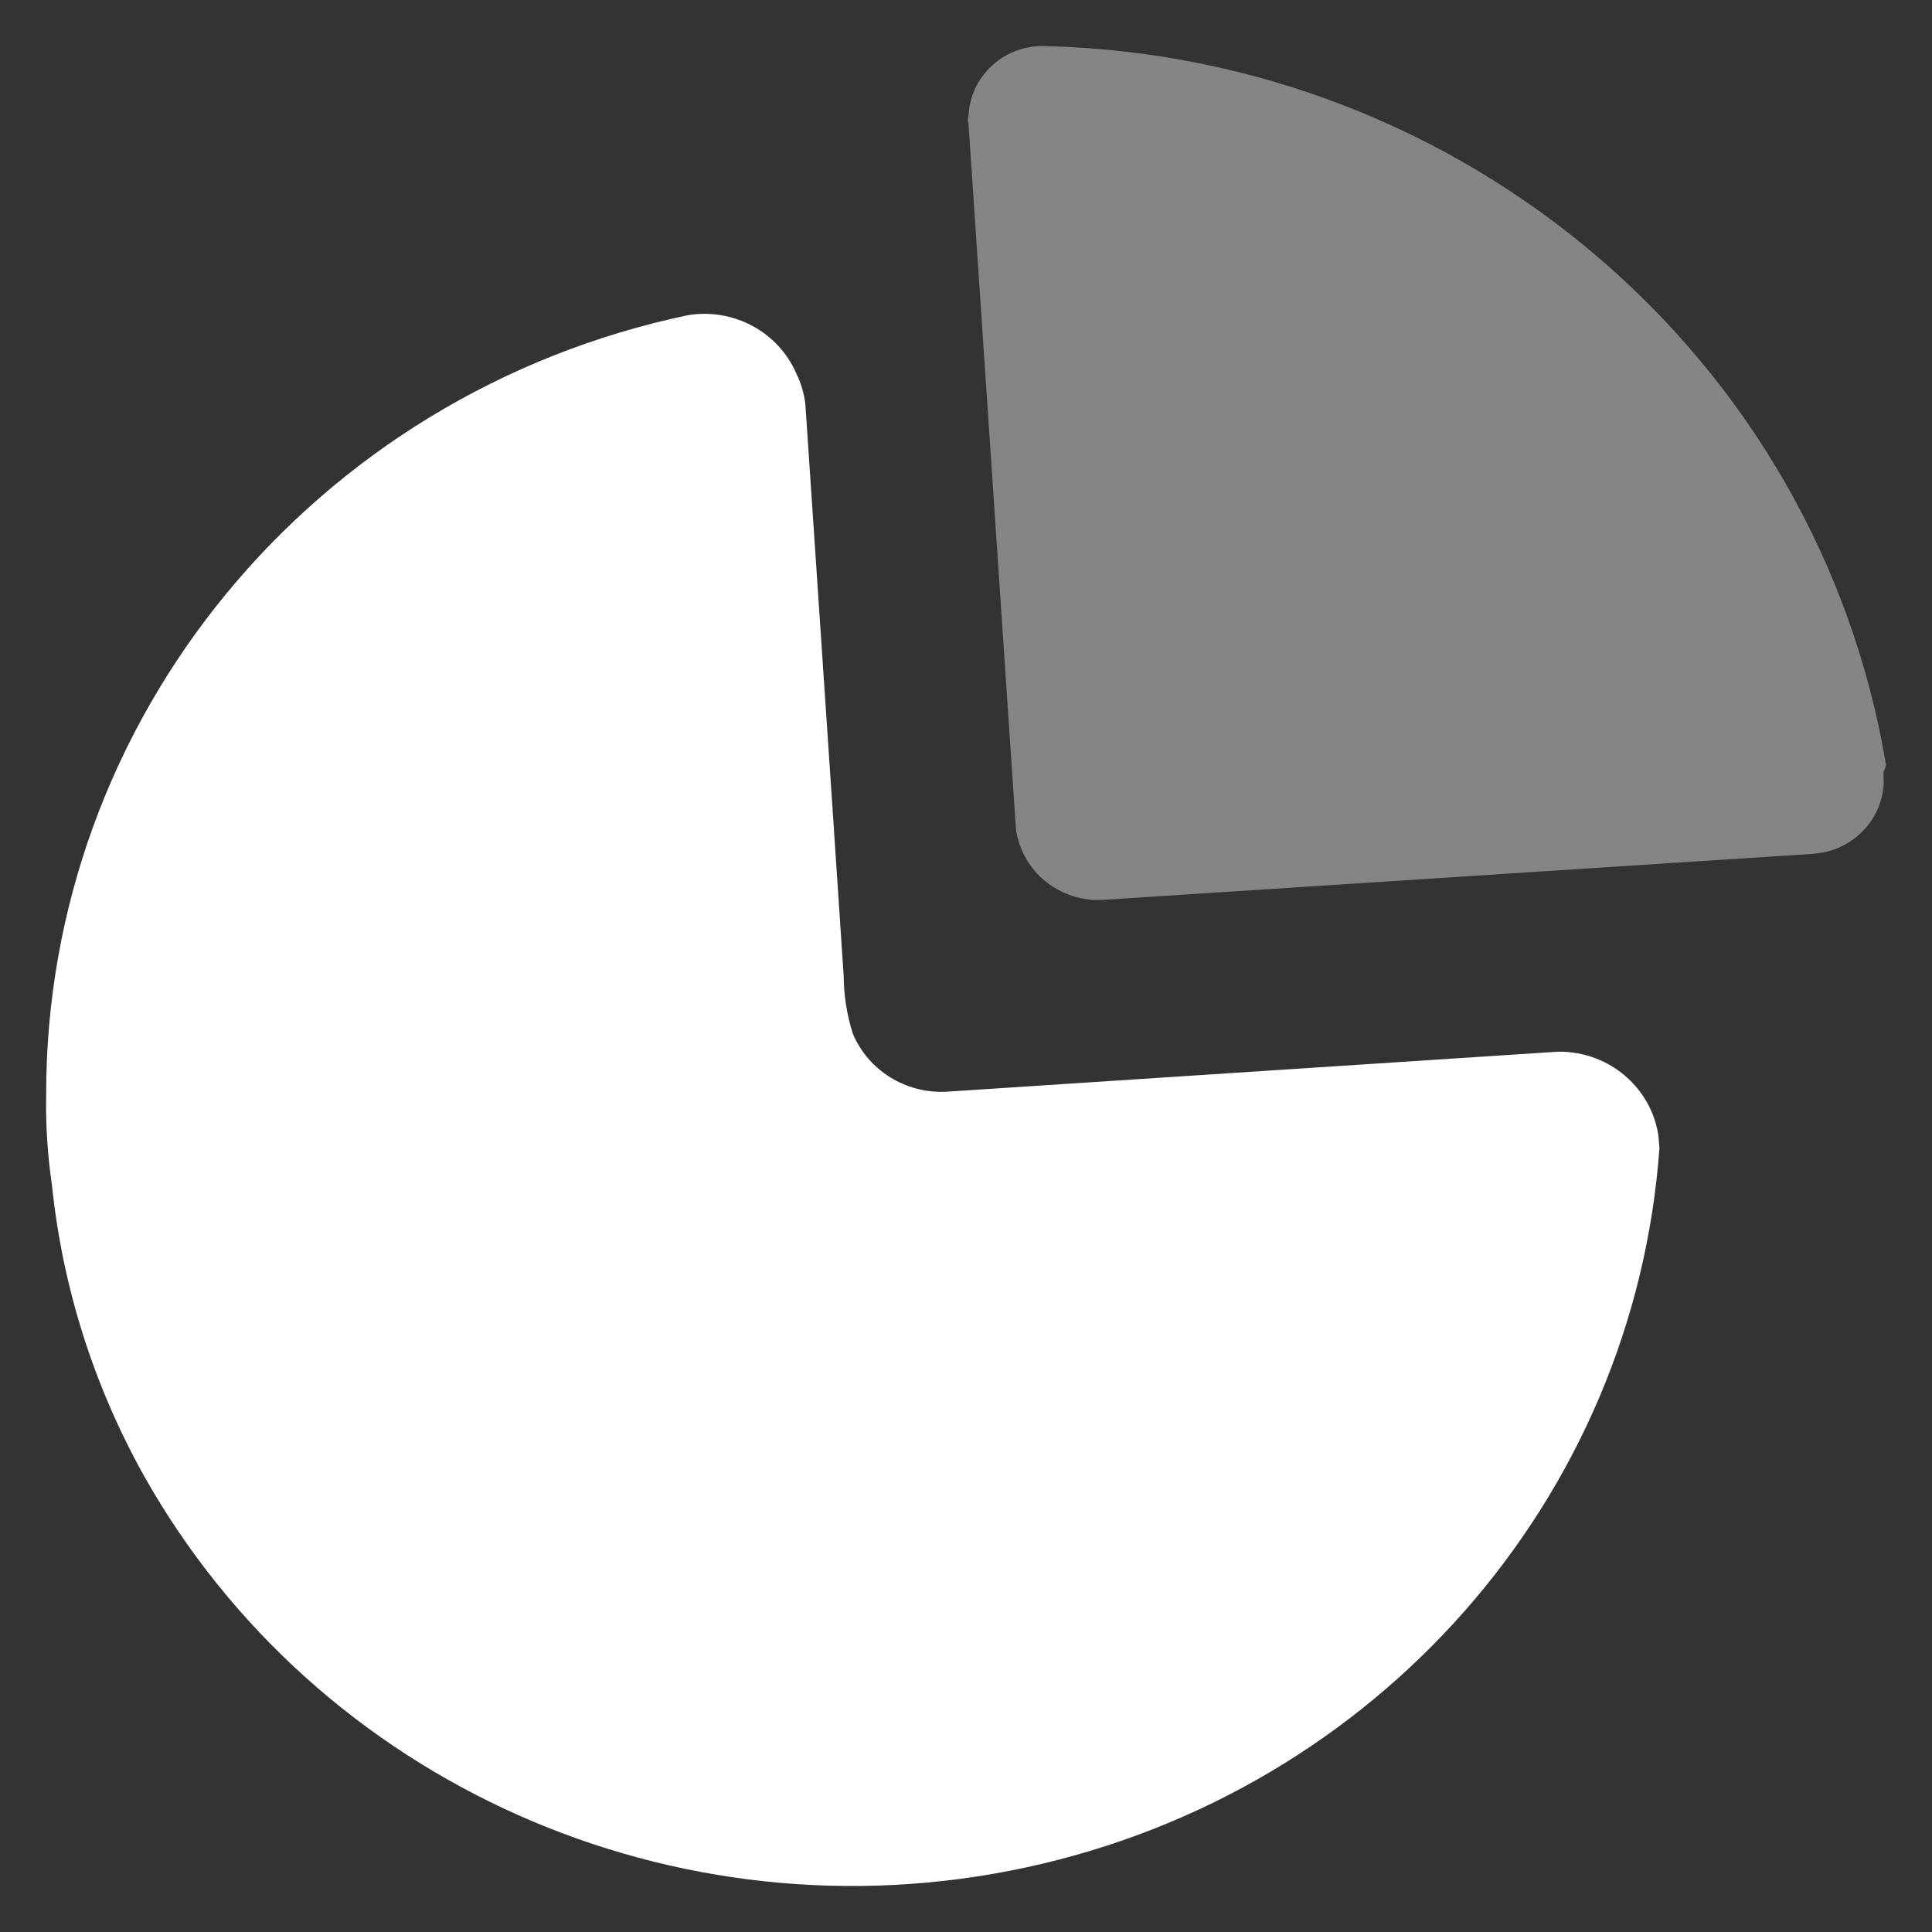
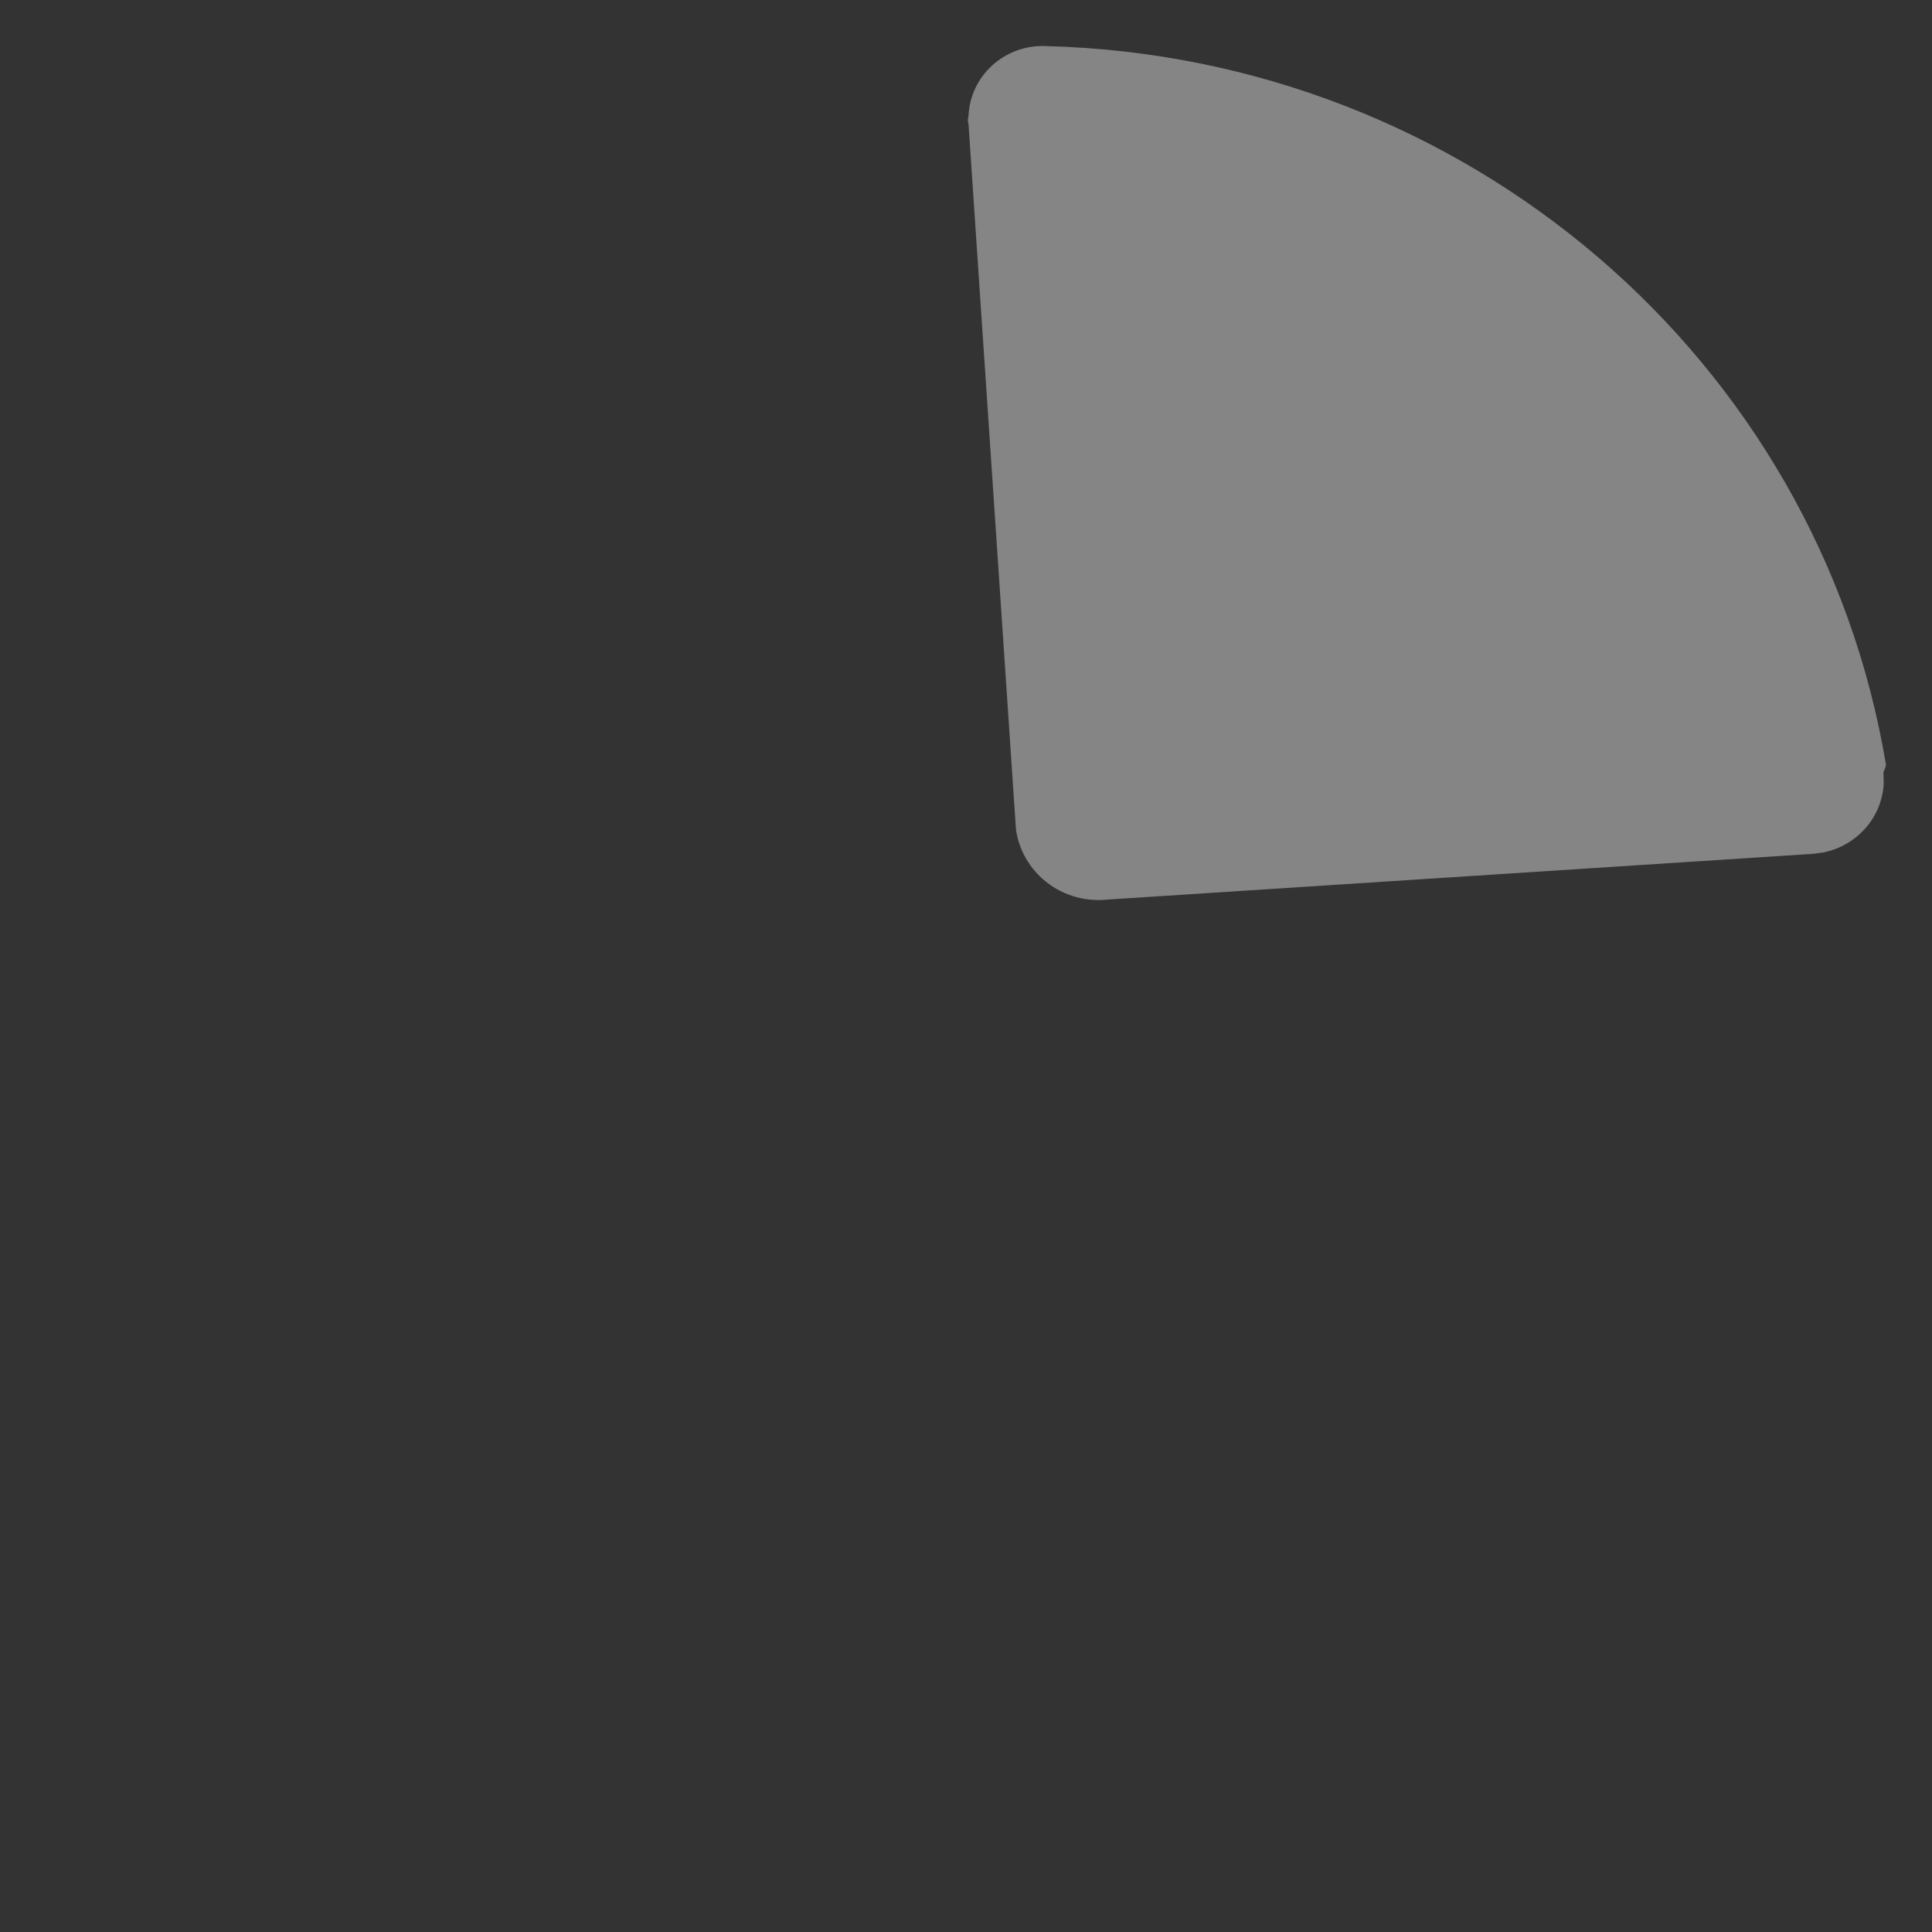
<svg xmlns="http://www.w3.org/2000/svg" width="28" height="28" viewBox="0 0 28 28" fill="none">
  <rect x="0" y="0" width="28" height="28" fill="#333333" stroke="none" />
-   <path d="M11.671 5.846L12.042 11.366L12.227 14.14C12.229 14.425 12.273 14.709 12.36 14.981C12.582 15.51 13.118 15.846 13.7 15.823L22.576 15.242C22.961 15.236 23.332 15.379 23.608 15.642C23.838 15.86 23.987 16.146 24.034 16.453L24.05 16.64C23.683 21.726 19.947 25.969 14.871 27.064C9.795 28.159 4.59 25.846 2.082 21.38C1.359 20.082 0.907 18.656 0.754 17.185C0.69 16.75 0.661 16.31 0.669 15.87C0.661 10.417 4.545 5.703 9.98 4.566C10.635 4.464 11.276 4.81 11.538 5.407C11.606 5.545 11.651 5.694 11.671 5.846Z" fill="white" />
  <path opacity="0.4" d="M27.333 11.083L27.323 11.126L27.297 11.19L27.3 11.363C27.286 11.593 27.198 11.814 27.045 11.992C26.885 12.178 26.668 12.305 26.428 12.354L26.282 12.374L16.041 13.038C15.7 13.072 15.361 12.962 15.108 12.736C14.897 12.547 14.762 12.293 14.724 12.019L14.036 1.793C14.024 1.759 14.024 1.721 14.036 1.687C14.046 1.405 14.17 1.138 14.381 0.947C14.592 0.755 14.872 0.655 15.159 0.668C21.239 0.822 26.349 5.194 27.333 11.083Z" fill="white" />
</svg>